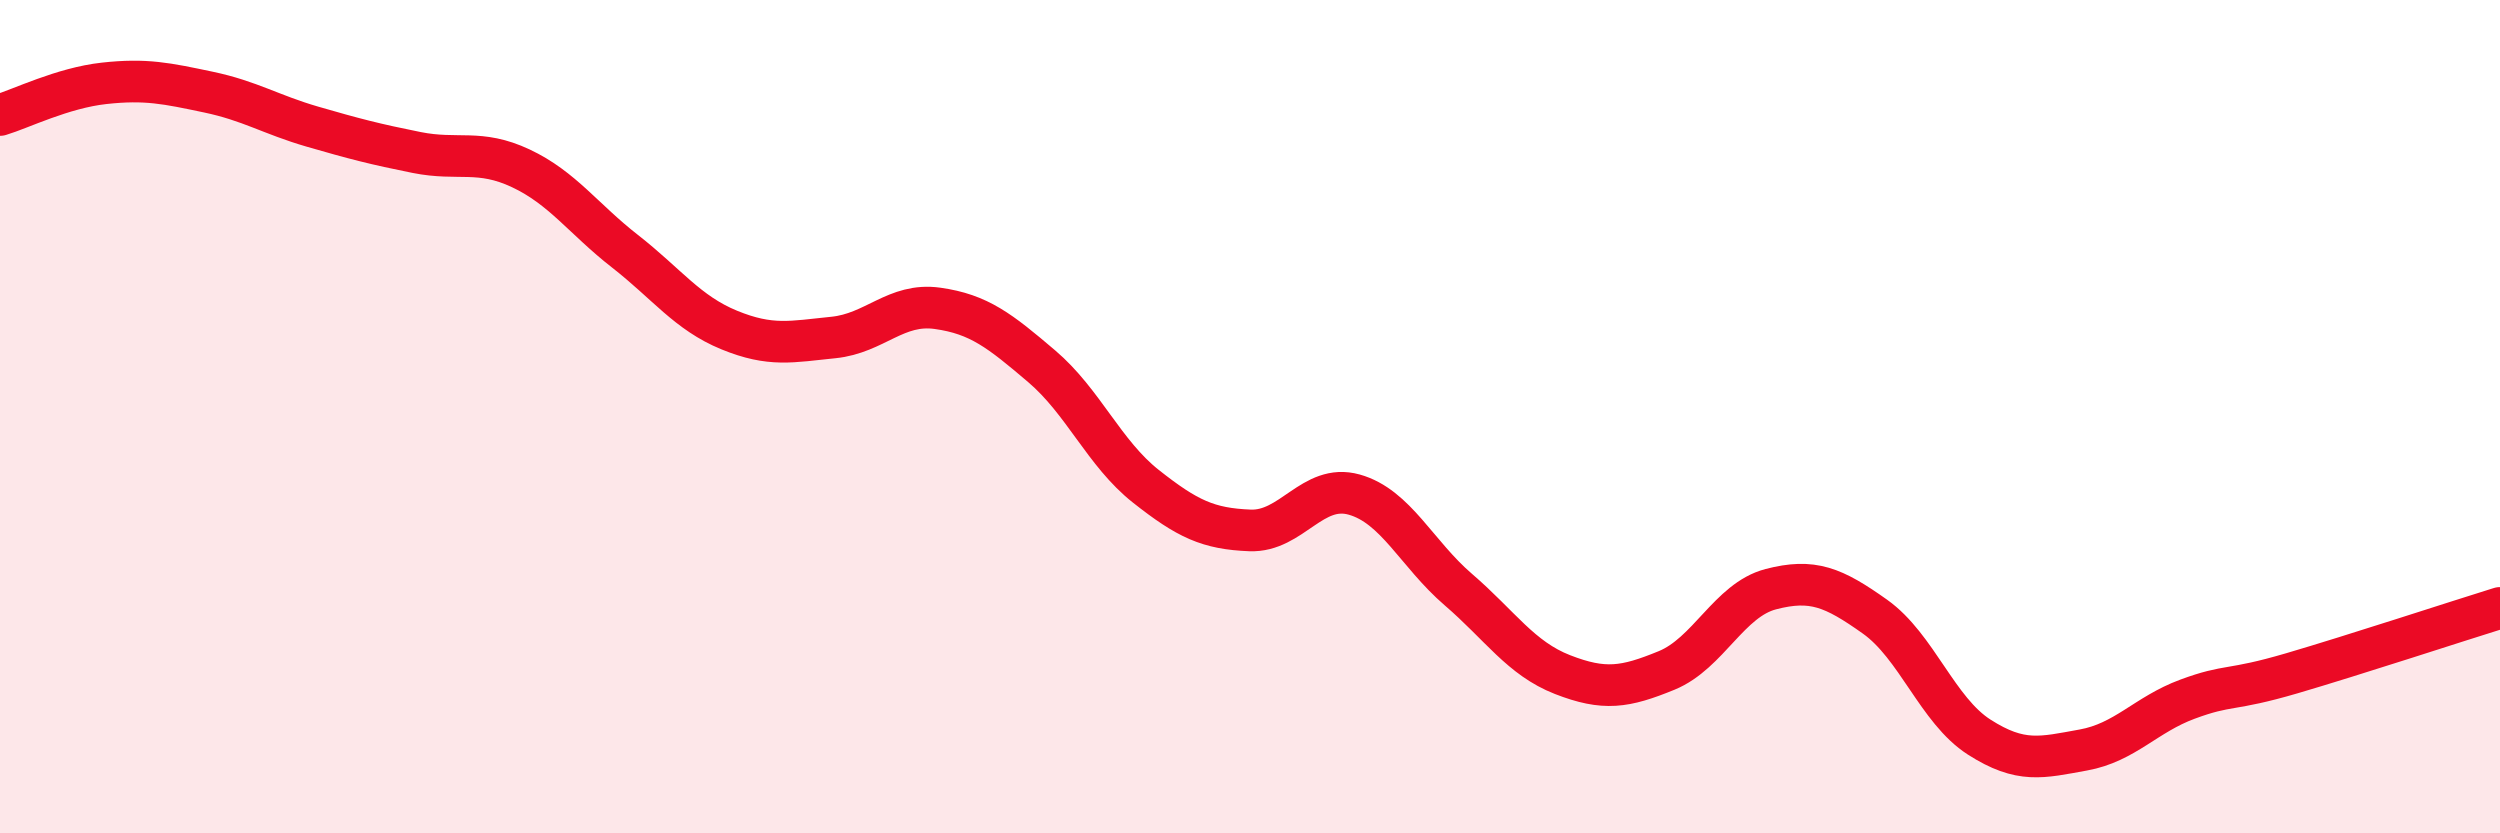
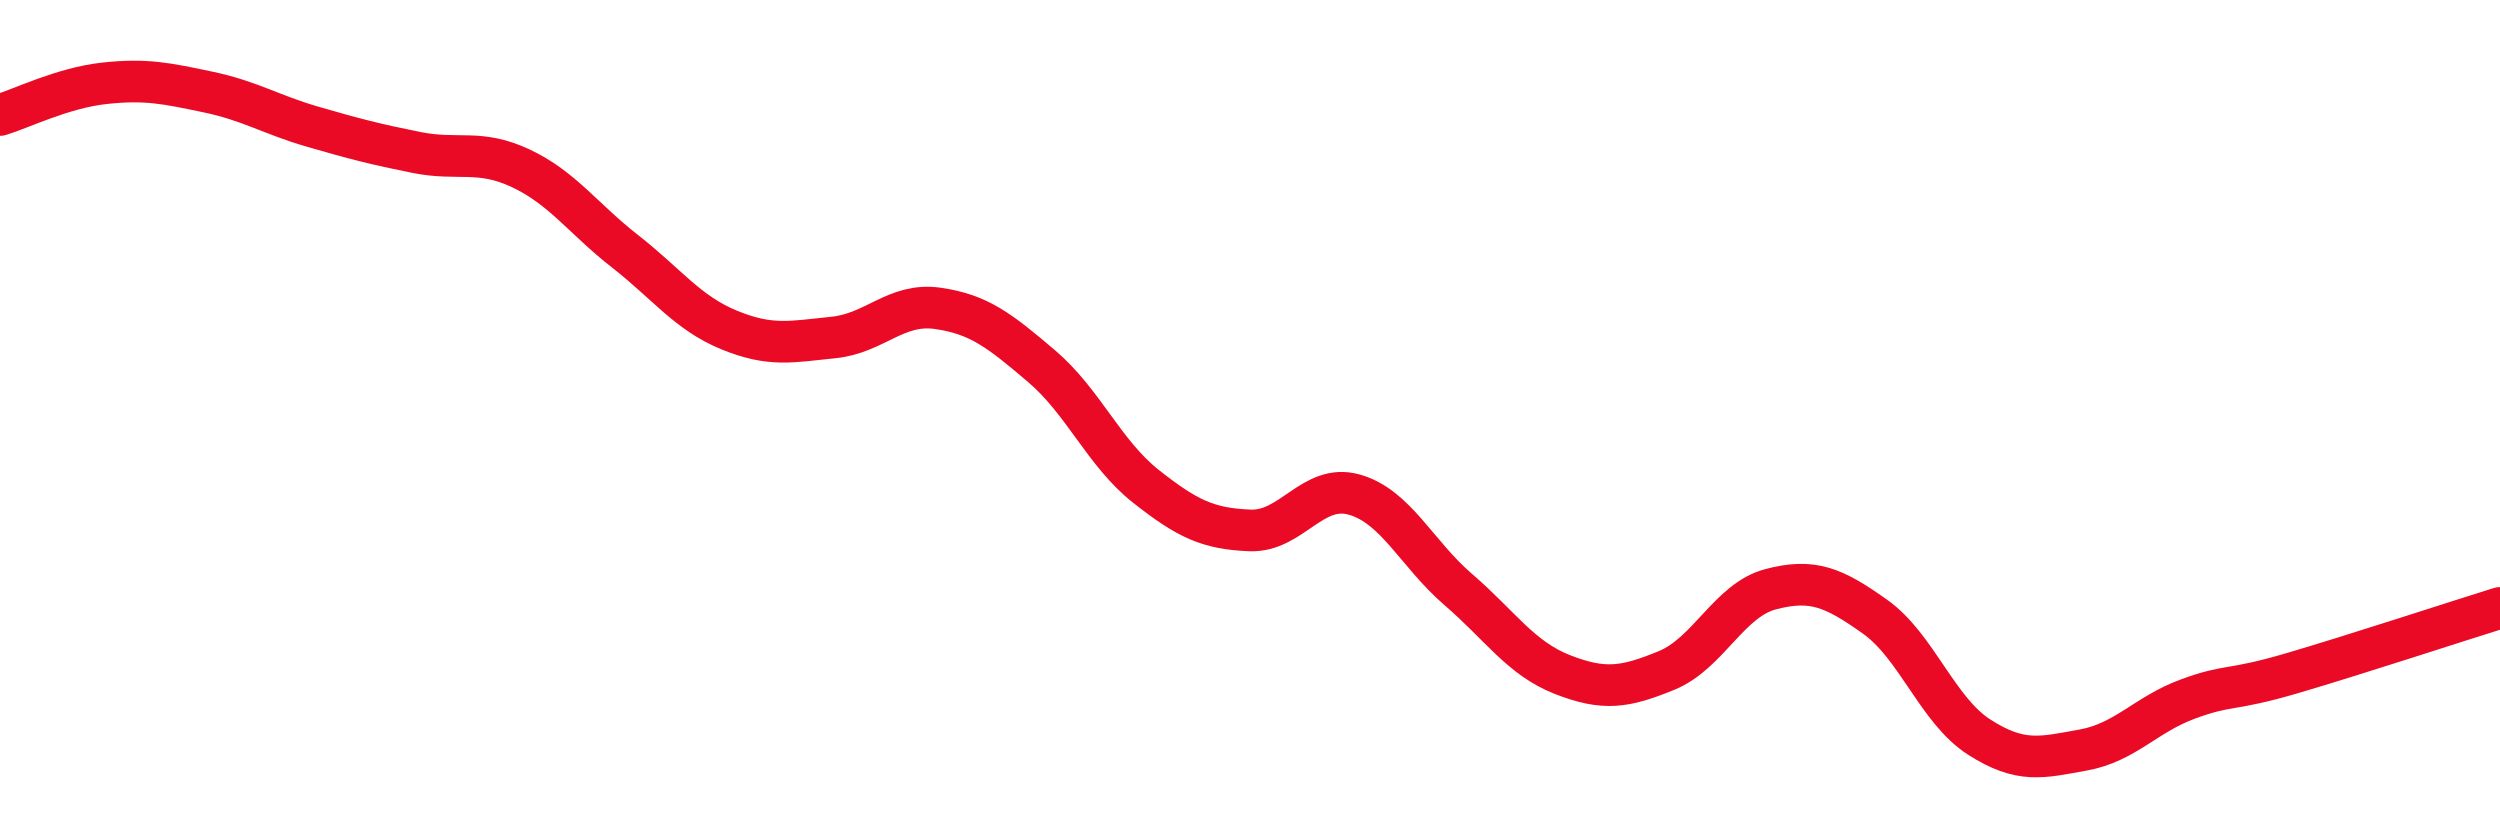
<svg xmlns="http://www.w3.org/2000/svg" width="60" height="20" viewBox="0 0 60 20">
-   <path d="M 0,2.76 C 0.5,2.61 1.5,2.11 2.5,2 C 3.5,1.89 4,2 5,2.21 C 6,2.42 6.5,2.75 7.5,3.04 C 8.5,3.33 9,3.46 10,3.66 C 11,3.86 11.5,3.57 12.5,4.04 C 13.5,4.51 14,5.25 15,6.03 C 16,6.81 16.5,7.51 17.5,7.92 C 18.5,8.33 19,8.2 20,8.1 C 21,8 21.5,7.26 22.5,7.4 C 23.5,7.54 24,7.94 25,8.79 C 26,9.64 26.5,10.88 27.5,11.67 C 28.5,12.46 29,12.69 30,12.73 C 31,12.77 31.5,11.59 32.5,11.87 C 33.5,12.15 34,13.29 35,14.15 C 36,15.01 36.5,15.8 37.5,16.19 C 38.5,16.58 39,16.5 40,16.09 C 41,15.68 41.5,14.4 42.5,14.14 C 43.5,13.88 44,14.09 45,14.8 C 46,15.51 46.5,17.05 47.5,17.69 C 48.5,18.33 49,18.18 50,18 C 51,17.82 51.5,17.15 52.5,16.78 C 53.5,16.41 53.5,16.6 55,16.16 C 56.5,15.72 59,14.9 60,14.59L60 20L0 20Z" fill="#EB0A25" opacity="0.1" stroke-linecap="round" stroke-linejoin="round" />
  <path d="M 0,2.76 C 0.5,2.61 1.5,2.11 2.5,2 C 3.5,1.89 4,2 5,2.21 C 6,2.42 6.5,2.75 7.5,3.04 C 8.5,3.33 9,3.46 10,3.66 C 11,3.86 11.5,3.57 12.5,4.04 C 13.5,4.51 14,5.25 15,6.03 C 16,6.81 16.5,7.51 17.5,7.92 C 18.5,8.33 19,8.2 20,8.1 C 21,8 21.5,7.26 22.5,7.4 C 23.5,7.54 24,7.94 25,8.79 C 26,9.64 26.5,10.88 27.5,11.67 C 28.5,12.46 29,12.69 30,12.73 C 31,12.77 31.5,11.59 32.5,11.87 C 33.5,12.15 34,13.29 35,14.15 C 36,15.01 36.5,15.8 37.5,16.19 C 38.5,16.58 39,16.5 40,16.09 C 41,15.68 41.5,14.4 42.5,14.14 C 43.5,13.88 44,14.09 45,14.8 C 46,15.51 46.5,17.05 47.5,17.69 C 48.5,18.33 49,18.18 50,18 C 51,17.82 51.5,17.15 52.5,16.78 C 53.5,16.41 53.5,16.6 55,16.16 C 56.5,15.72 59,14.9 60,14.59" stroke="#EB0A25" stroke-width="1" fill="none" stroke-linecap="round" stroke-linejoin="round" />
</svg>